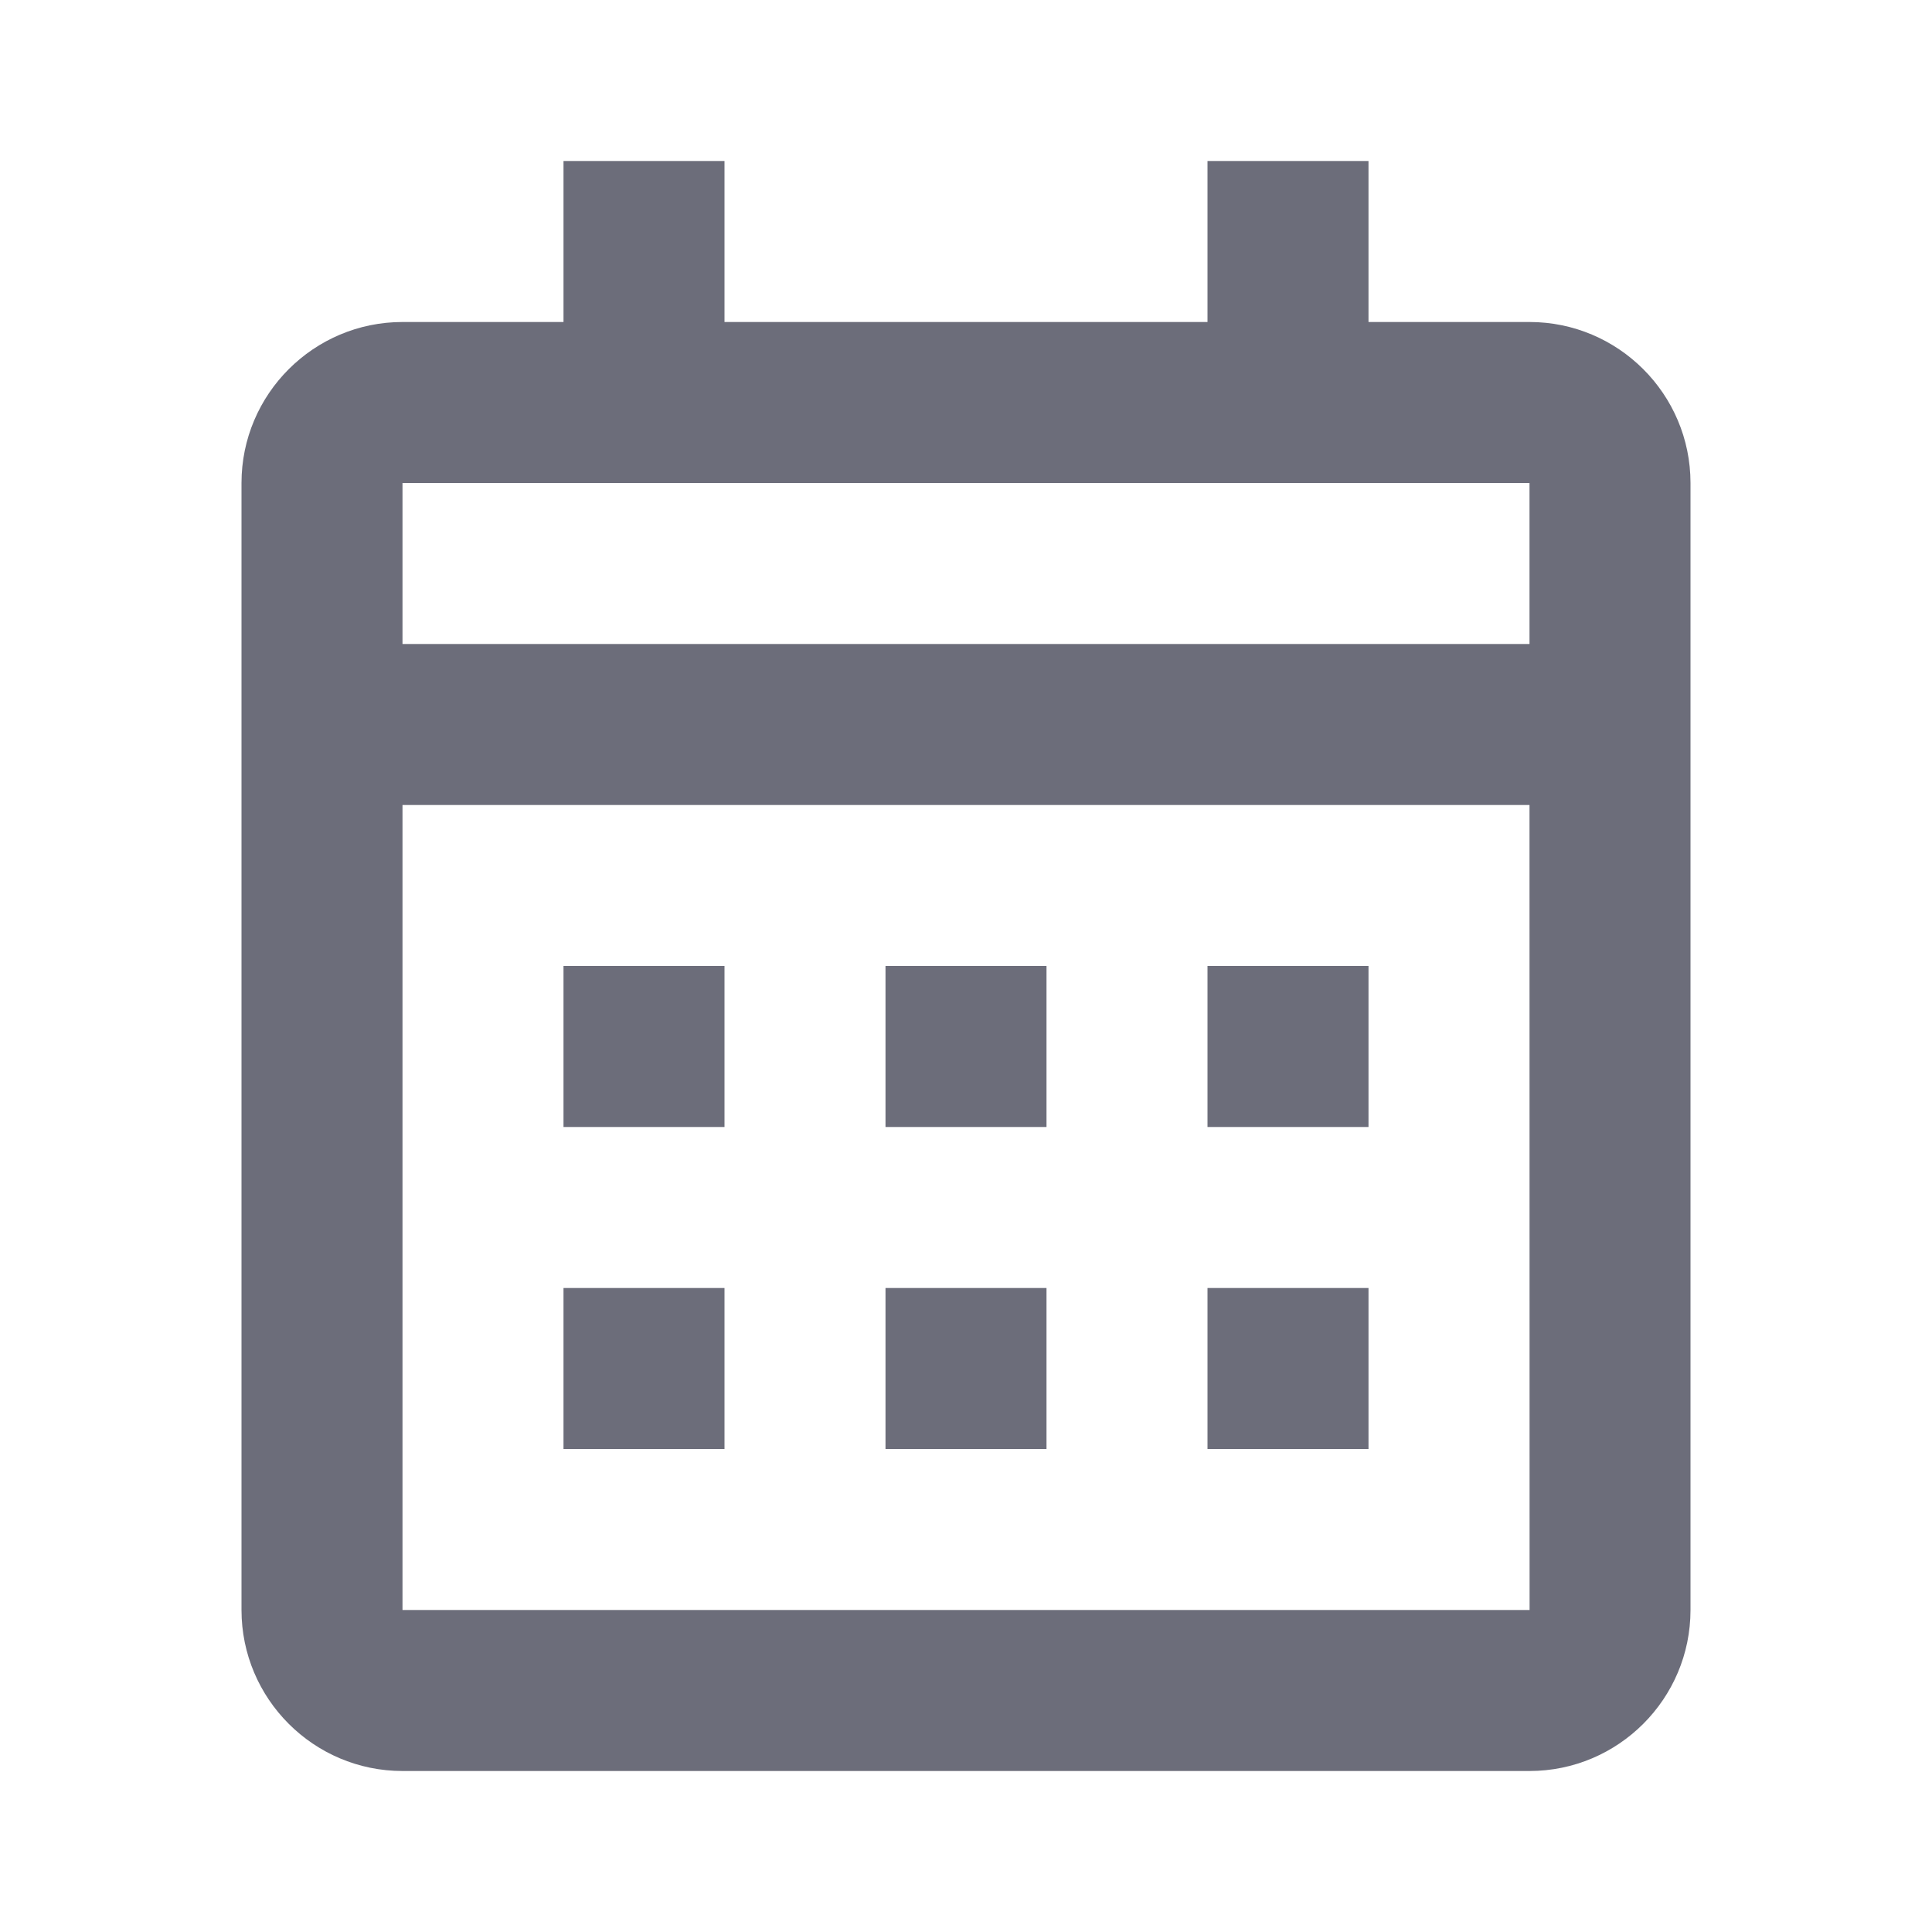
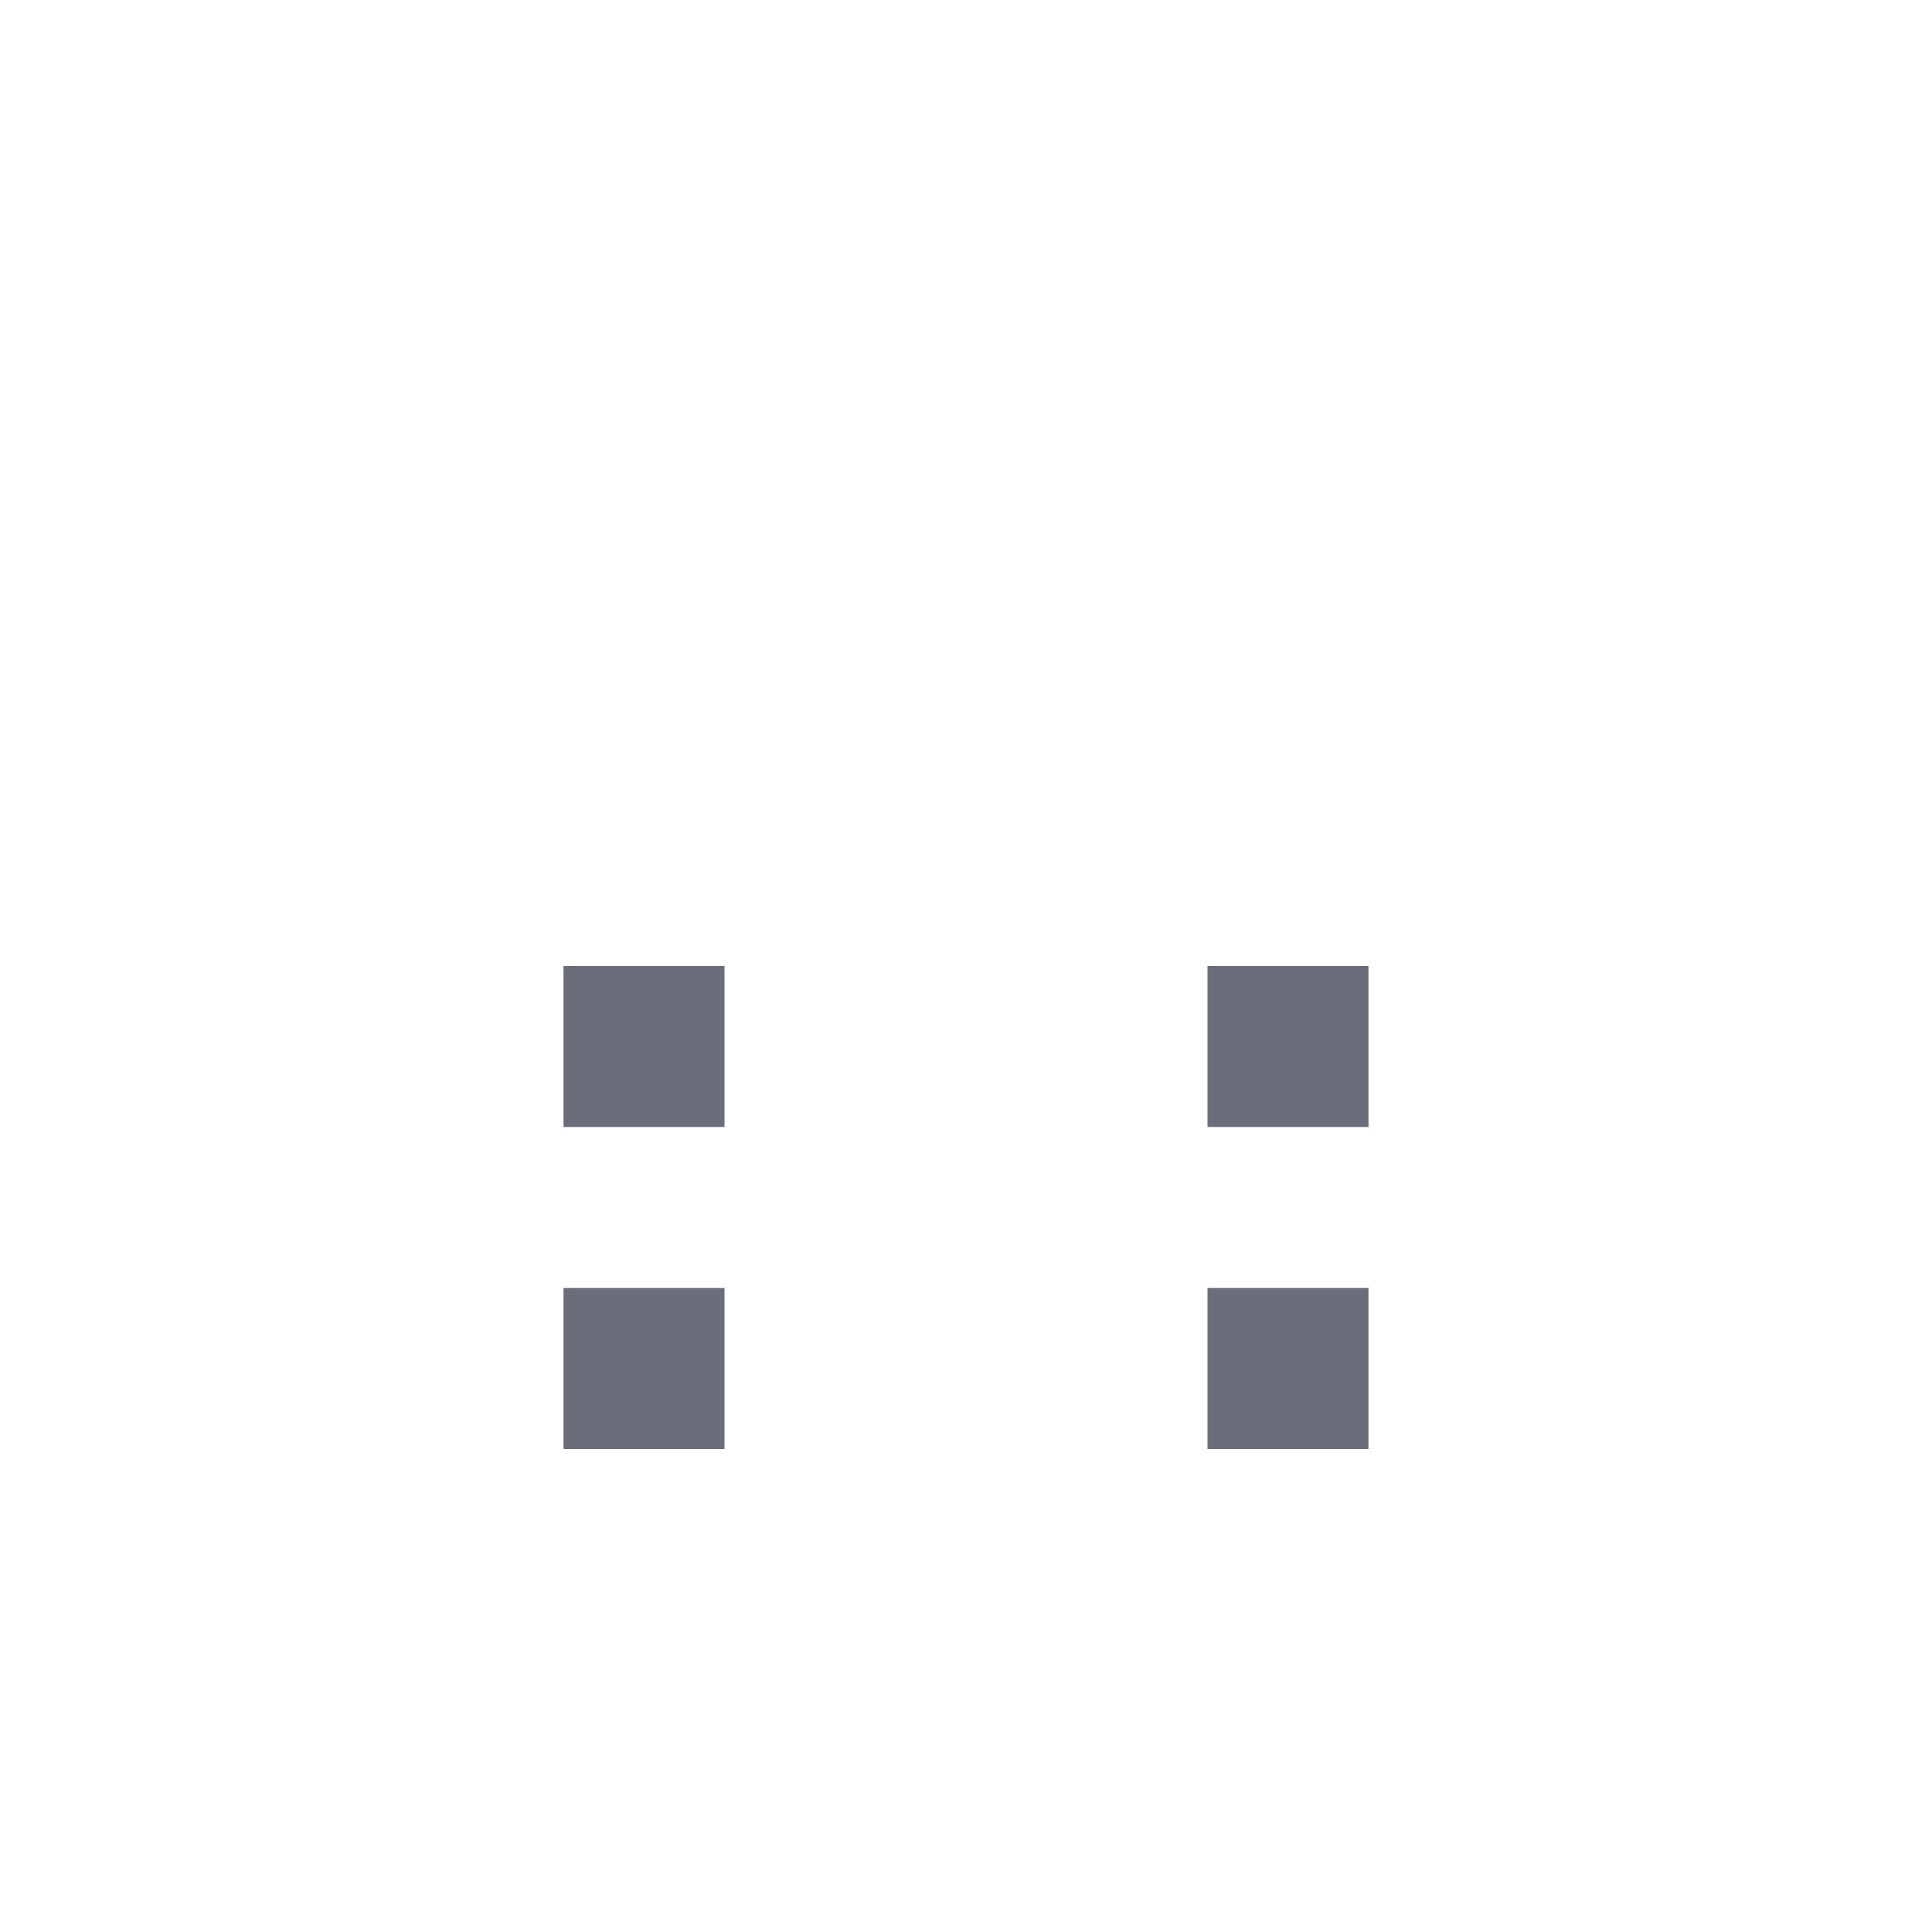
<svg xmlns="http://www.w3.org/2000/svg" width="24" height="24" viewBox="0 0 24 24" fill="none">
  <path d="M7 12H9V14H7V12Z" fill="#6C6D7A" />
  <path d="M7 16H9V18H7V16Z" fill="#6C6D7A" />
-   <path d="M13 12H11V14H13V12Z" fill="#6C6D7A" />
-   <path d="M11 16H13V18H11V16Z" fill="#6C6D7A" />
  <path d="M17 12H15V14H17V12Z" fill="#6C6D7A" />
  <path d="M15 16H17V18H15V16Z" fill="#6C6D7A" />
-   <path fill-rule="evenodd" clip-rule="evenodd" d="M19 22H5C3.897 22 3 21.103 3 20V6C3 4.897 3.897 4 5 4H7V2H9V4H15V2H17V4H19C20.103 4 21 4.897 21 6V20C21 21.103 20.103 22 19 22ZM19 8L19 6H5V8H19ZM19 10L19.001 20H5V10H19Z" fill="#6C6D7A" />
</svg>